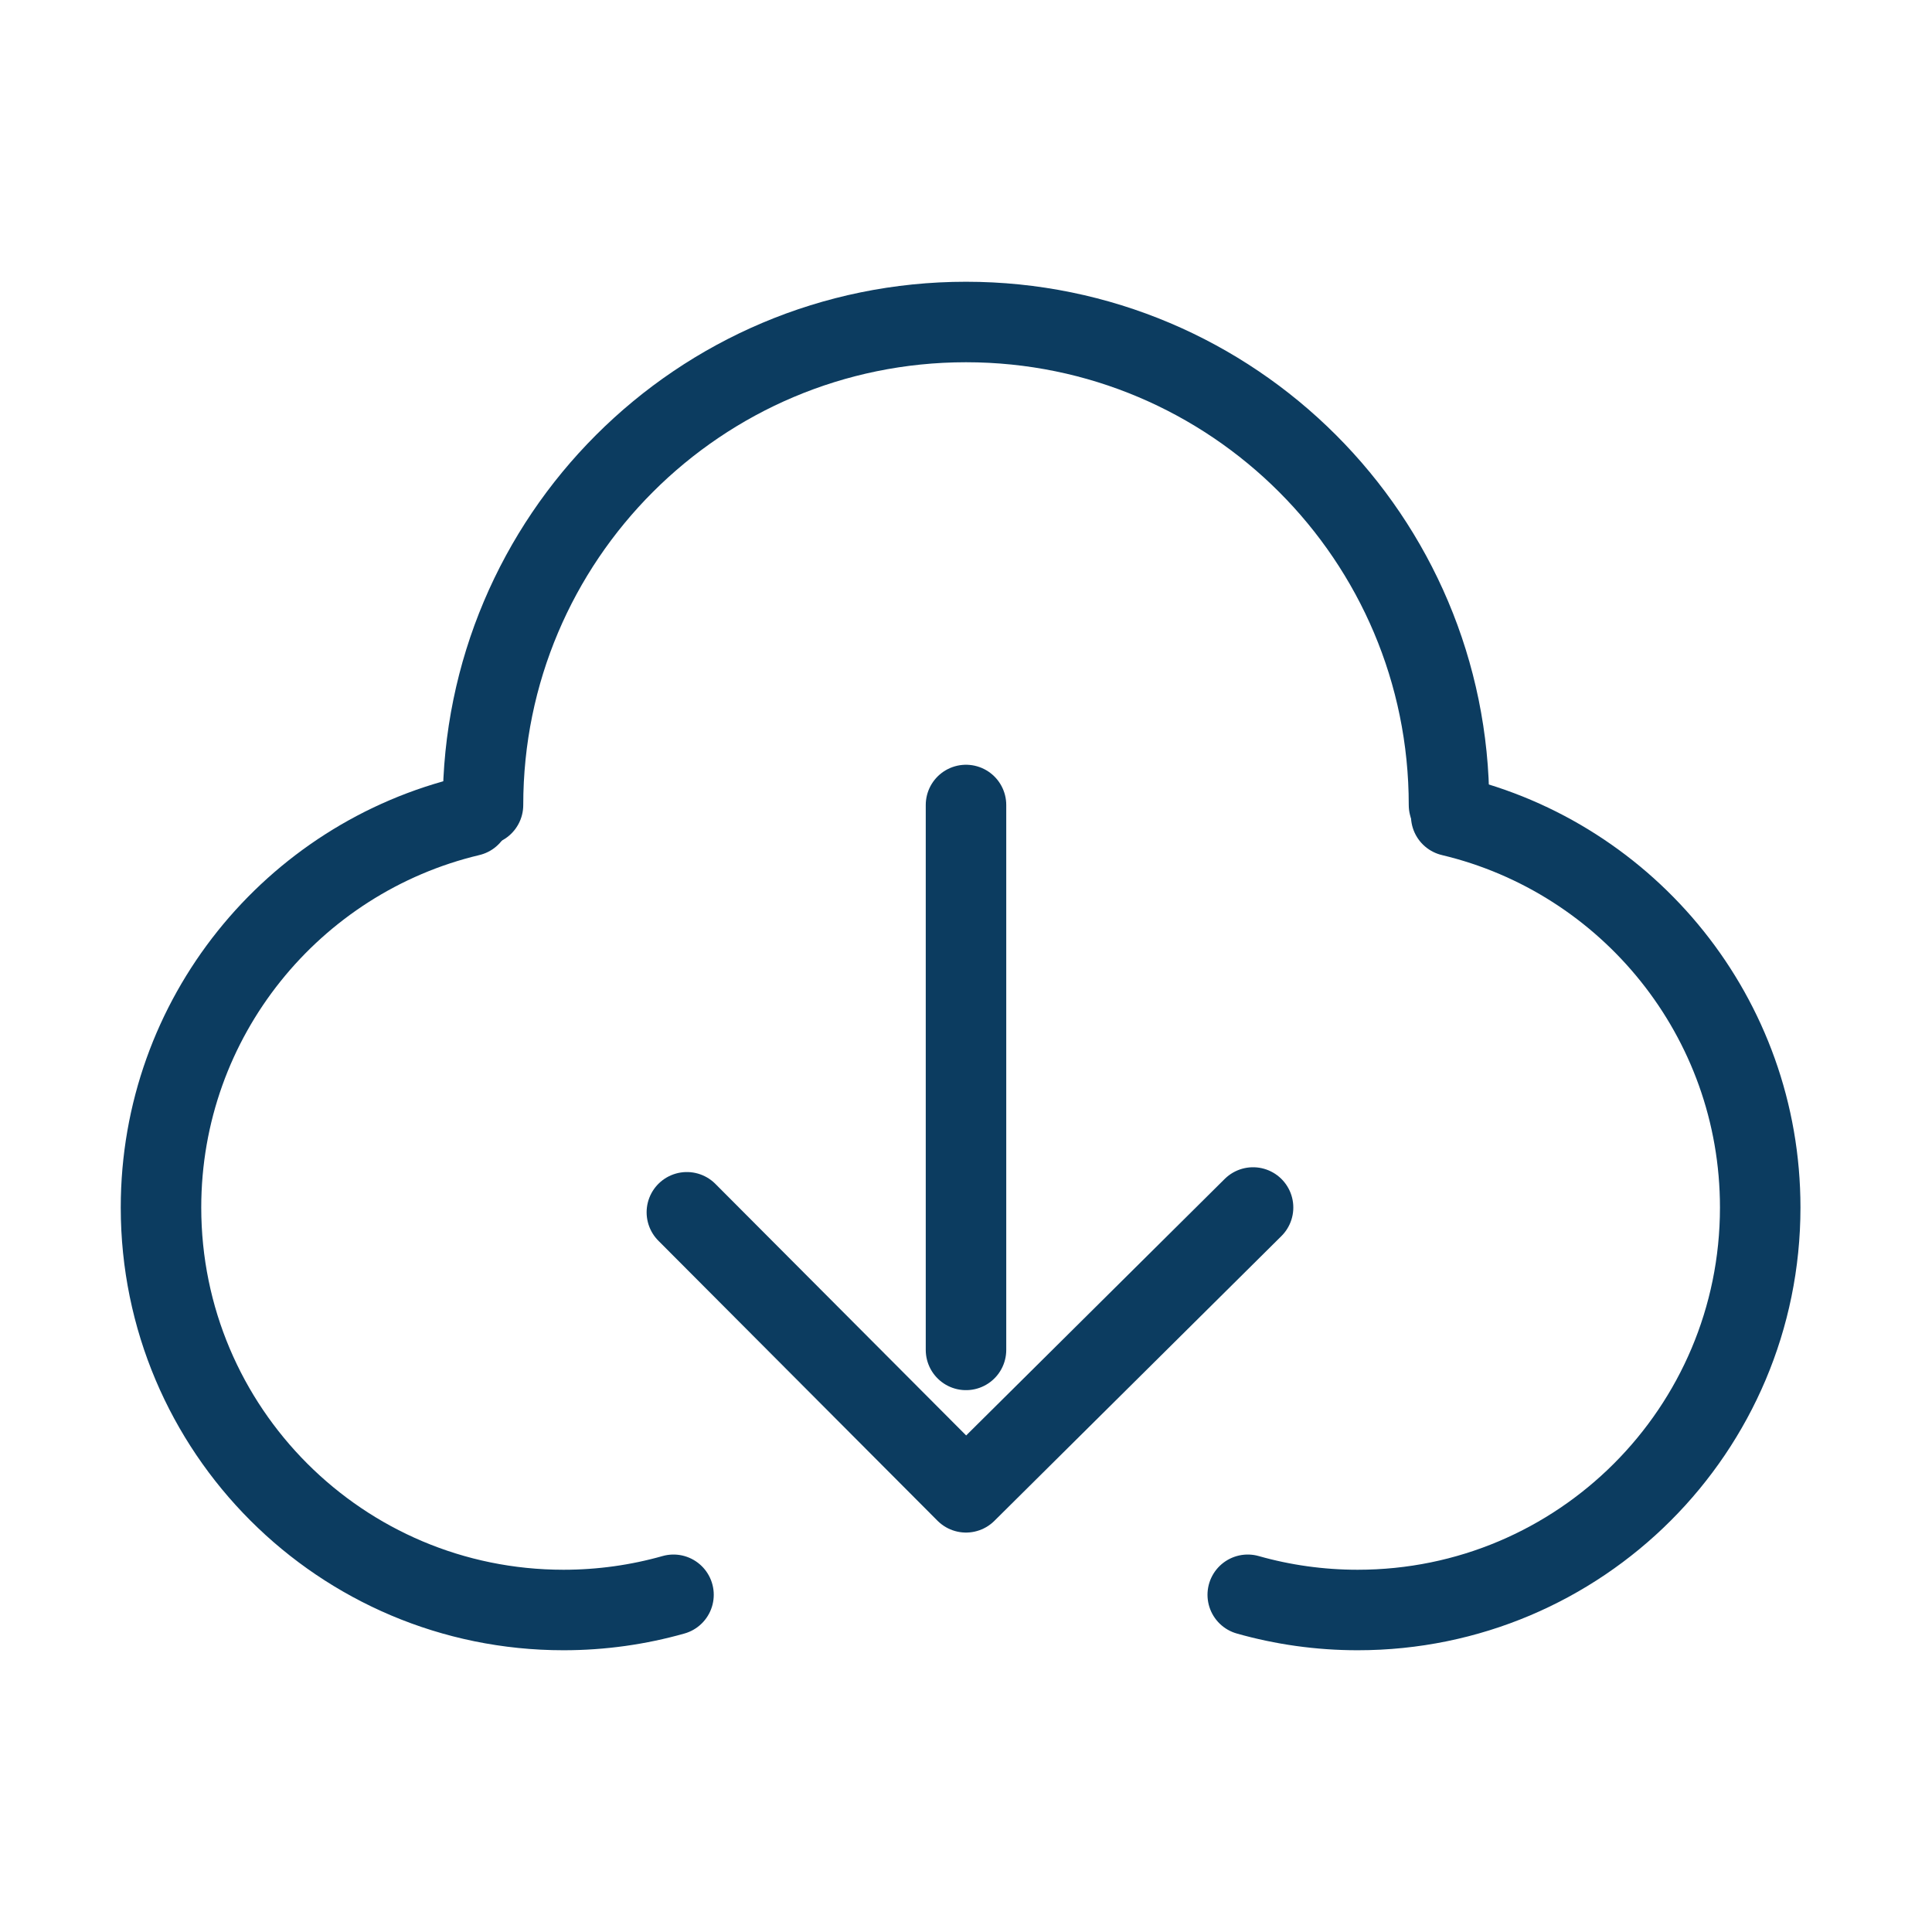
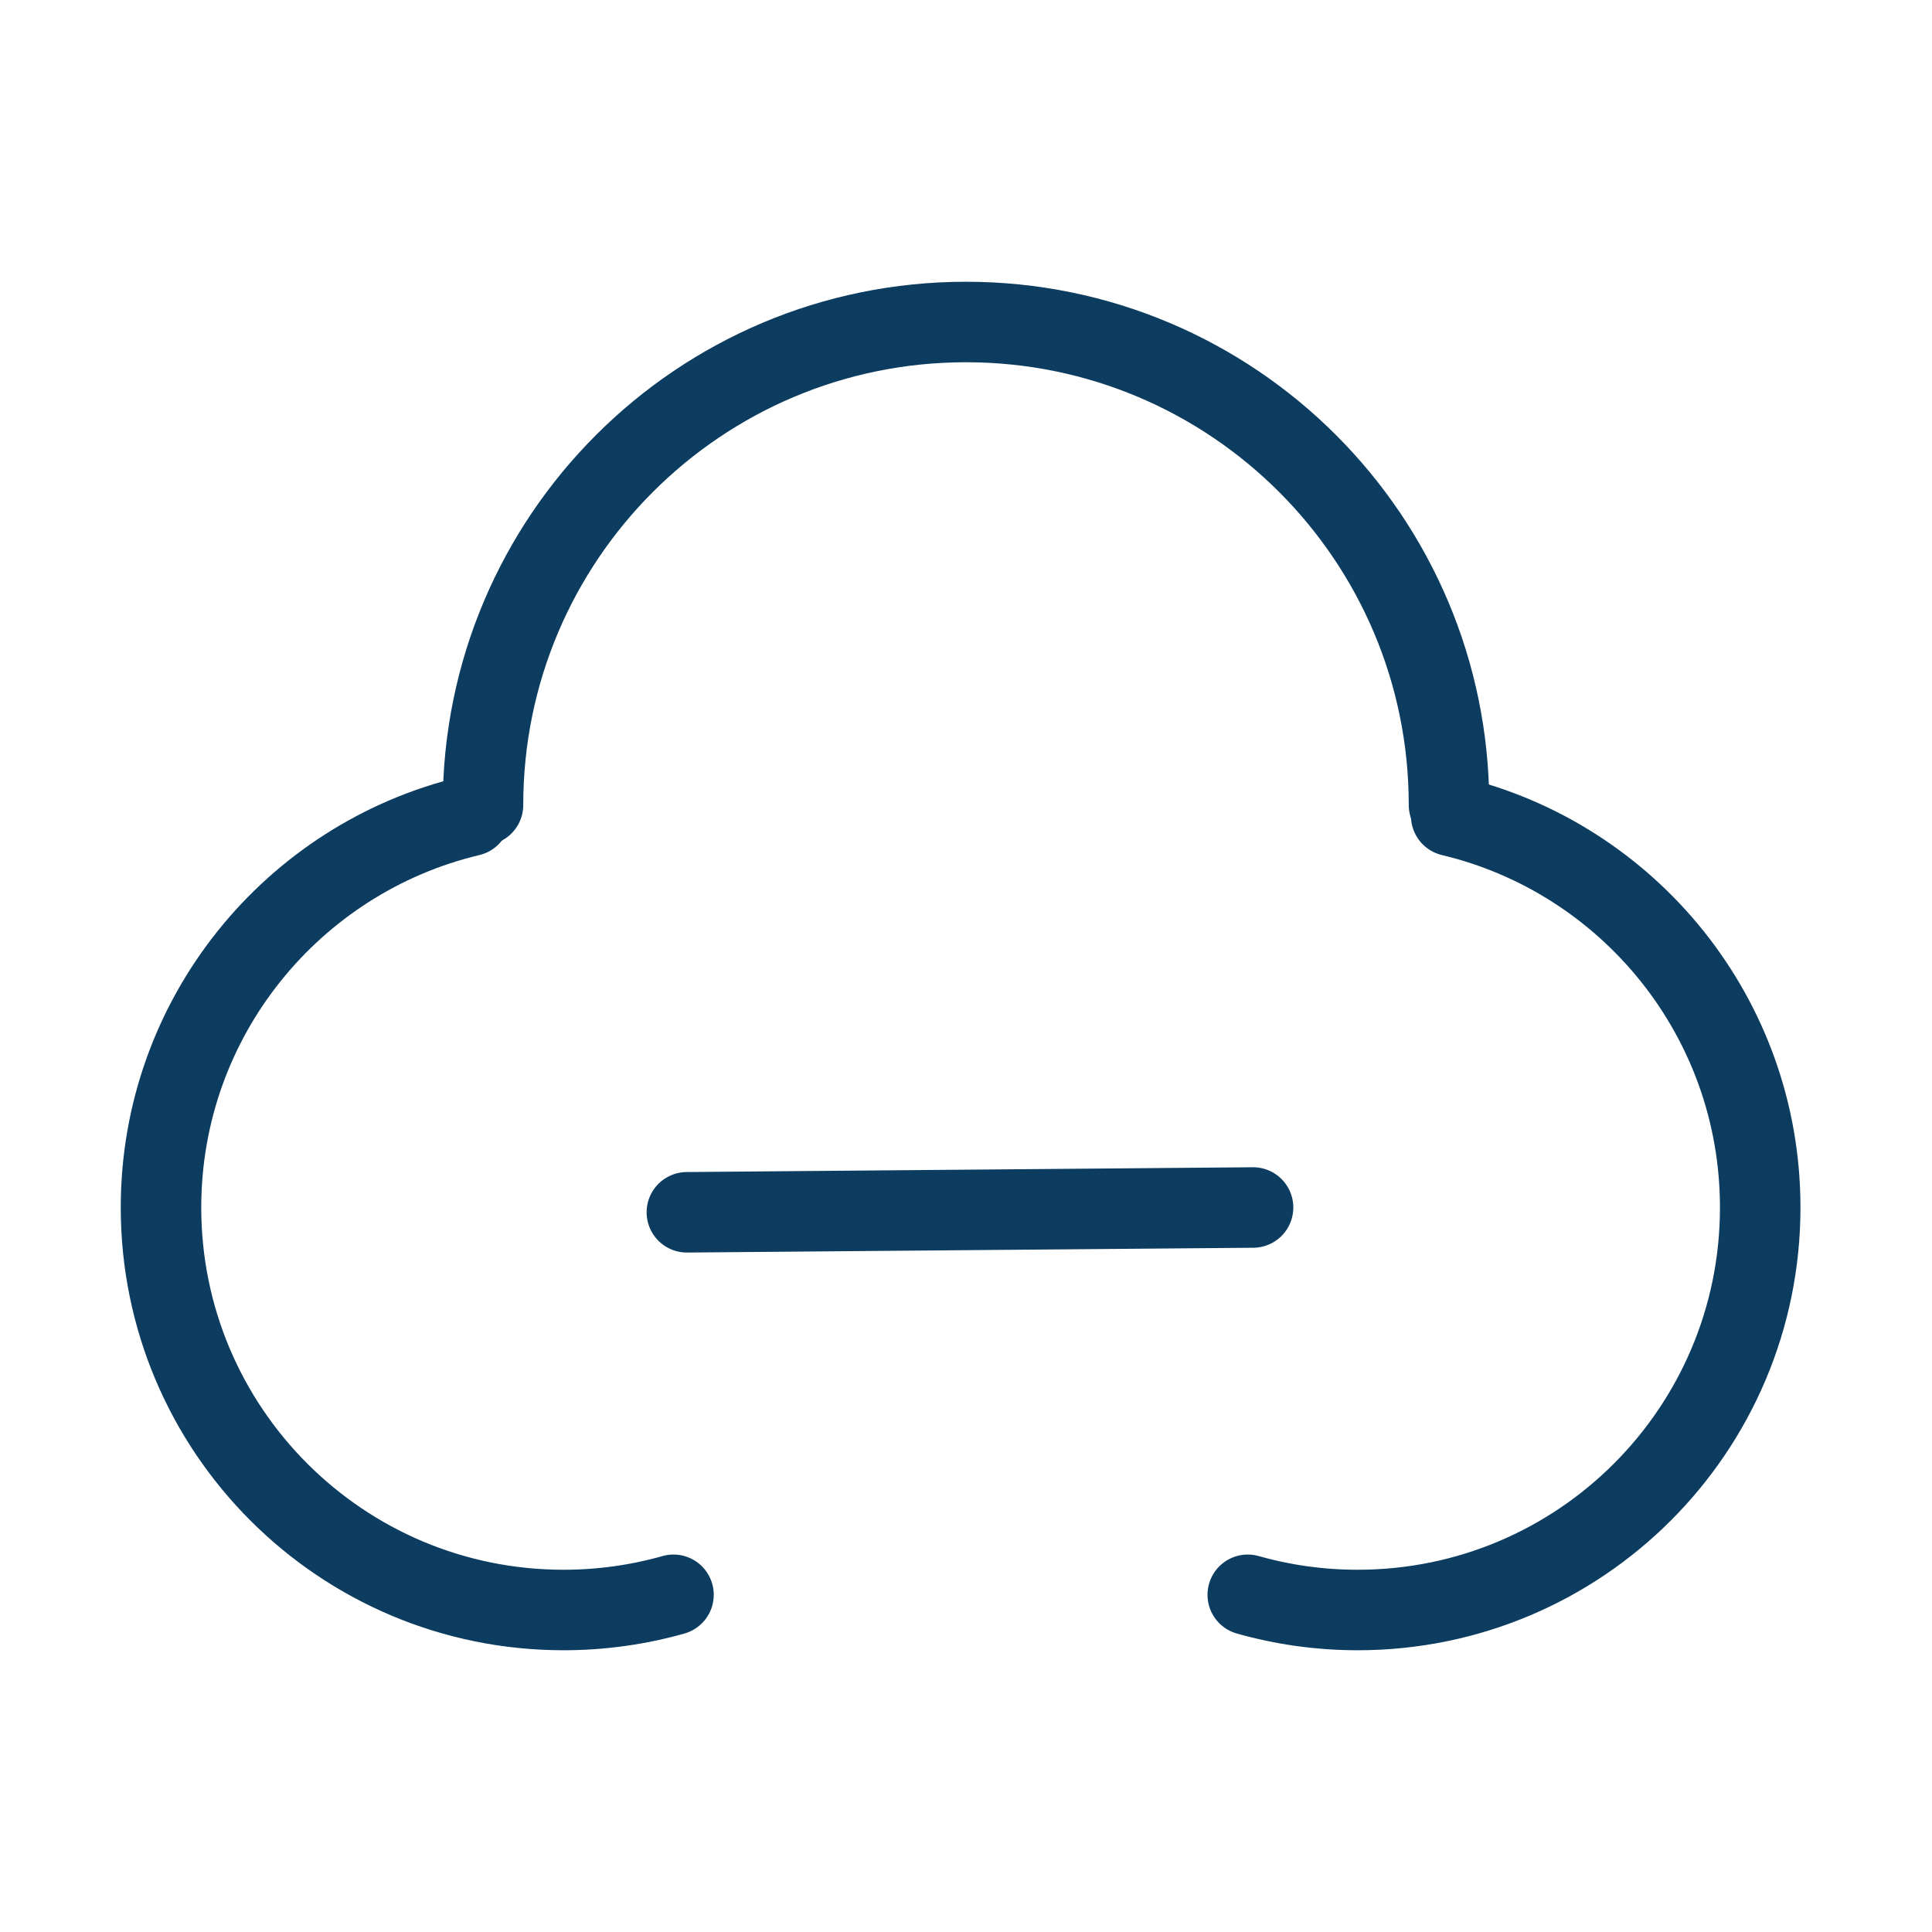
<svg xmlns="http://www.w3.org/2000/svg" width="32" height="32" viewBox="0 0 48 48" fill="none">
  <path d="M11.678 20.271C7.275 21.318 4 25.277 4 30C4 35.523 8.477 40 14 40C14.947 40 15.864 39.868 16.733 39.622" stroke="#0c3c60" stroke-width="2" stroke-linecap="round" stroke-linejoin="round" />
  <path d="M36.055 20.271C40.458 21.318 43.732 25.277 43.732 30C43.732 35.523 39.255 40 33.732 40C32.785 40 31.868 39.868 31 39.622" stroke="#0c3c60" stroke-width="2" stroke-linecap="round" stroke-linejoin="round" />
  <path d="M36 20C36 13.373 30.627 8 24 8C17.373 8 12 13.373 12 20" stroke="#0c3c60" stroke-width="2" stroke-linecap="round" stroke-linejoin="round" />
-   <path d="M17.065 30.119L24 37.076L31.132 30" stroke="#0c3c60" stroke-width="2" stroke-linecap="round" stroke-linejoin="round" />
-   <path d="M24 20V33.538" stroke="#0c3c60" stroke-width="2" stroke-linecap="round" stroke-linejoin="round" />
+   <path d="M17.065 30.119L31.132 30" stroke="#0c3c60" stroke-width="2" stroke-linecap="round" stroke-linejoin="round" />
</svg>